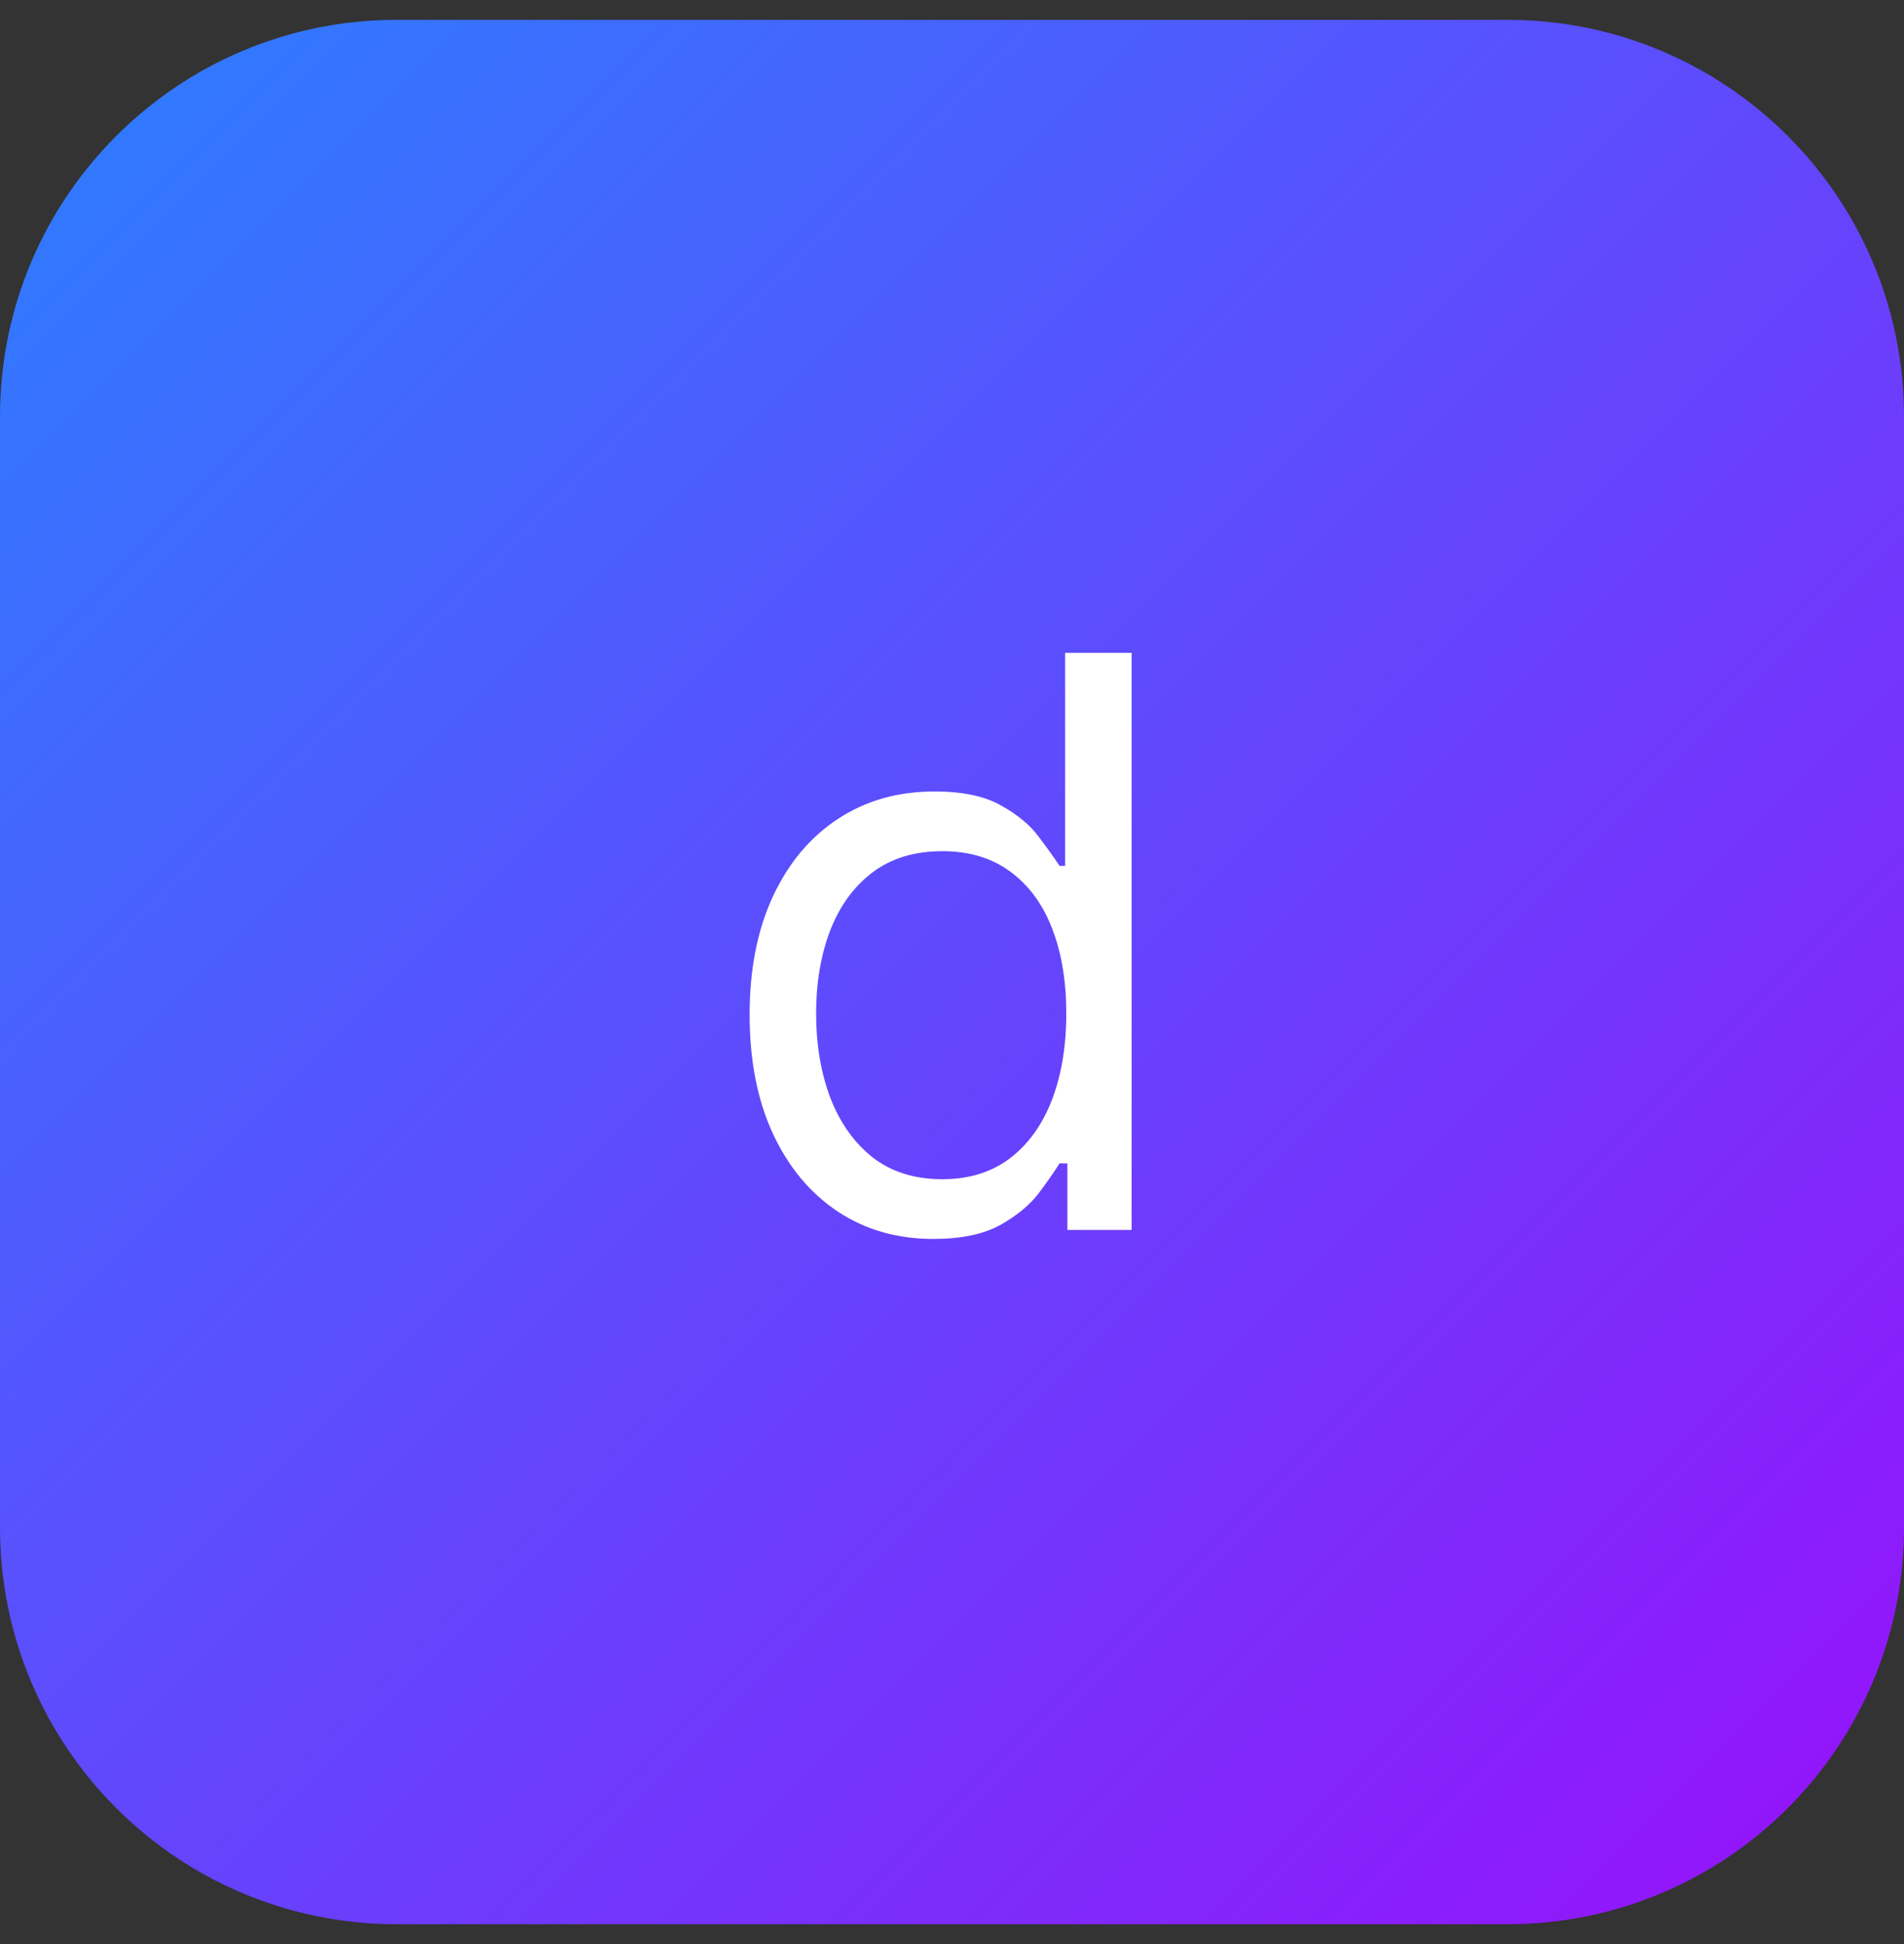
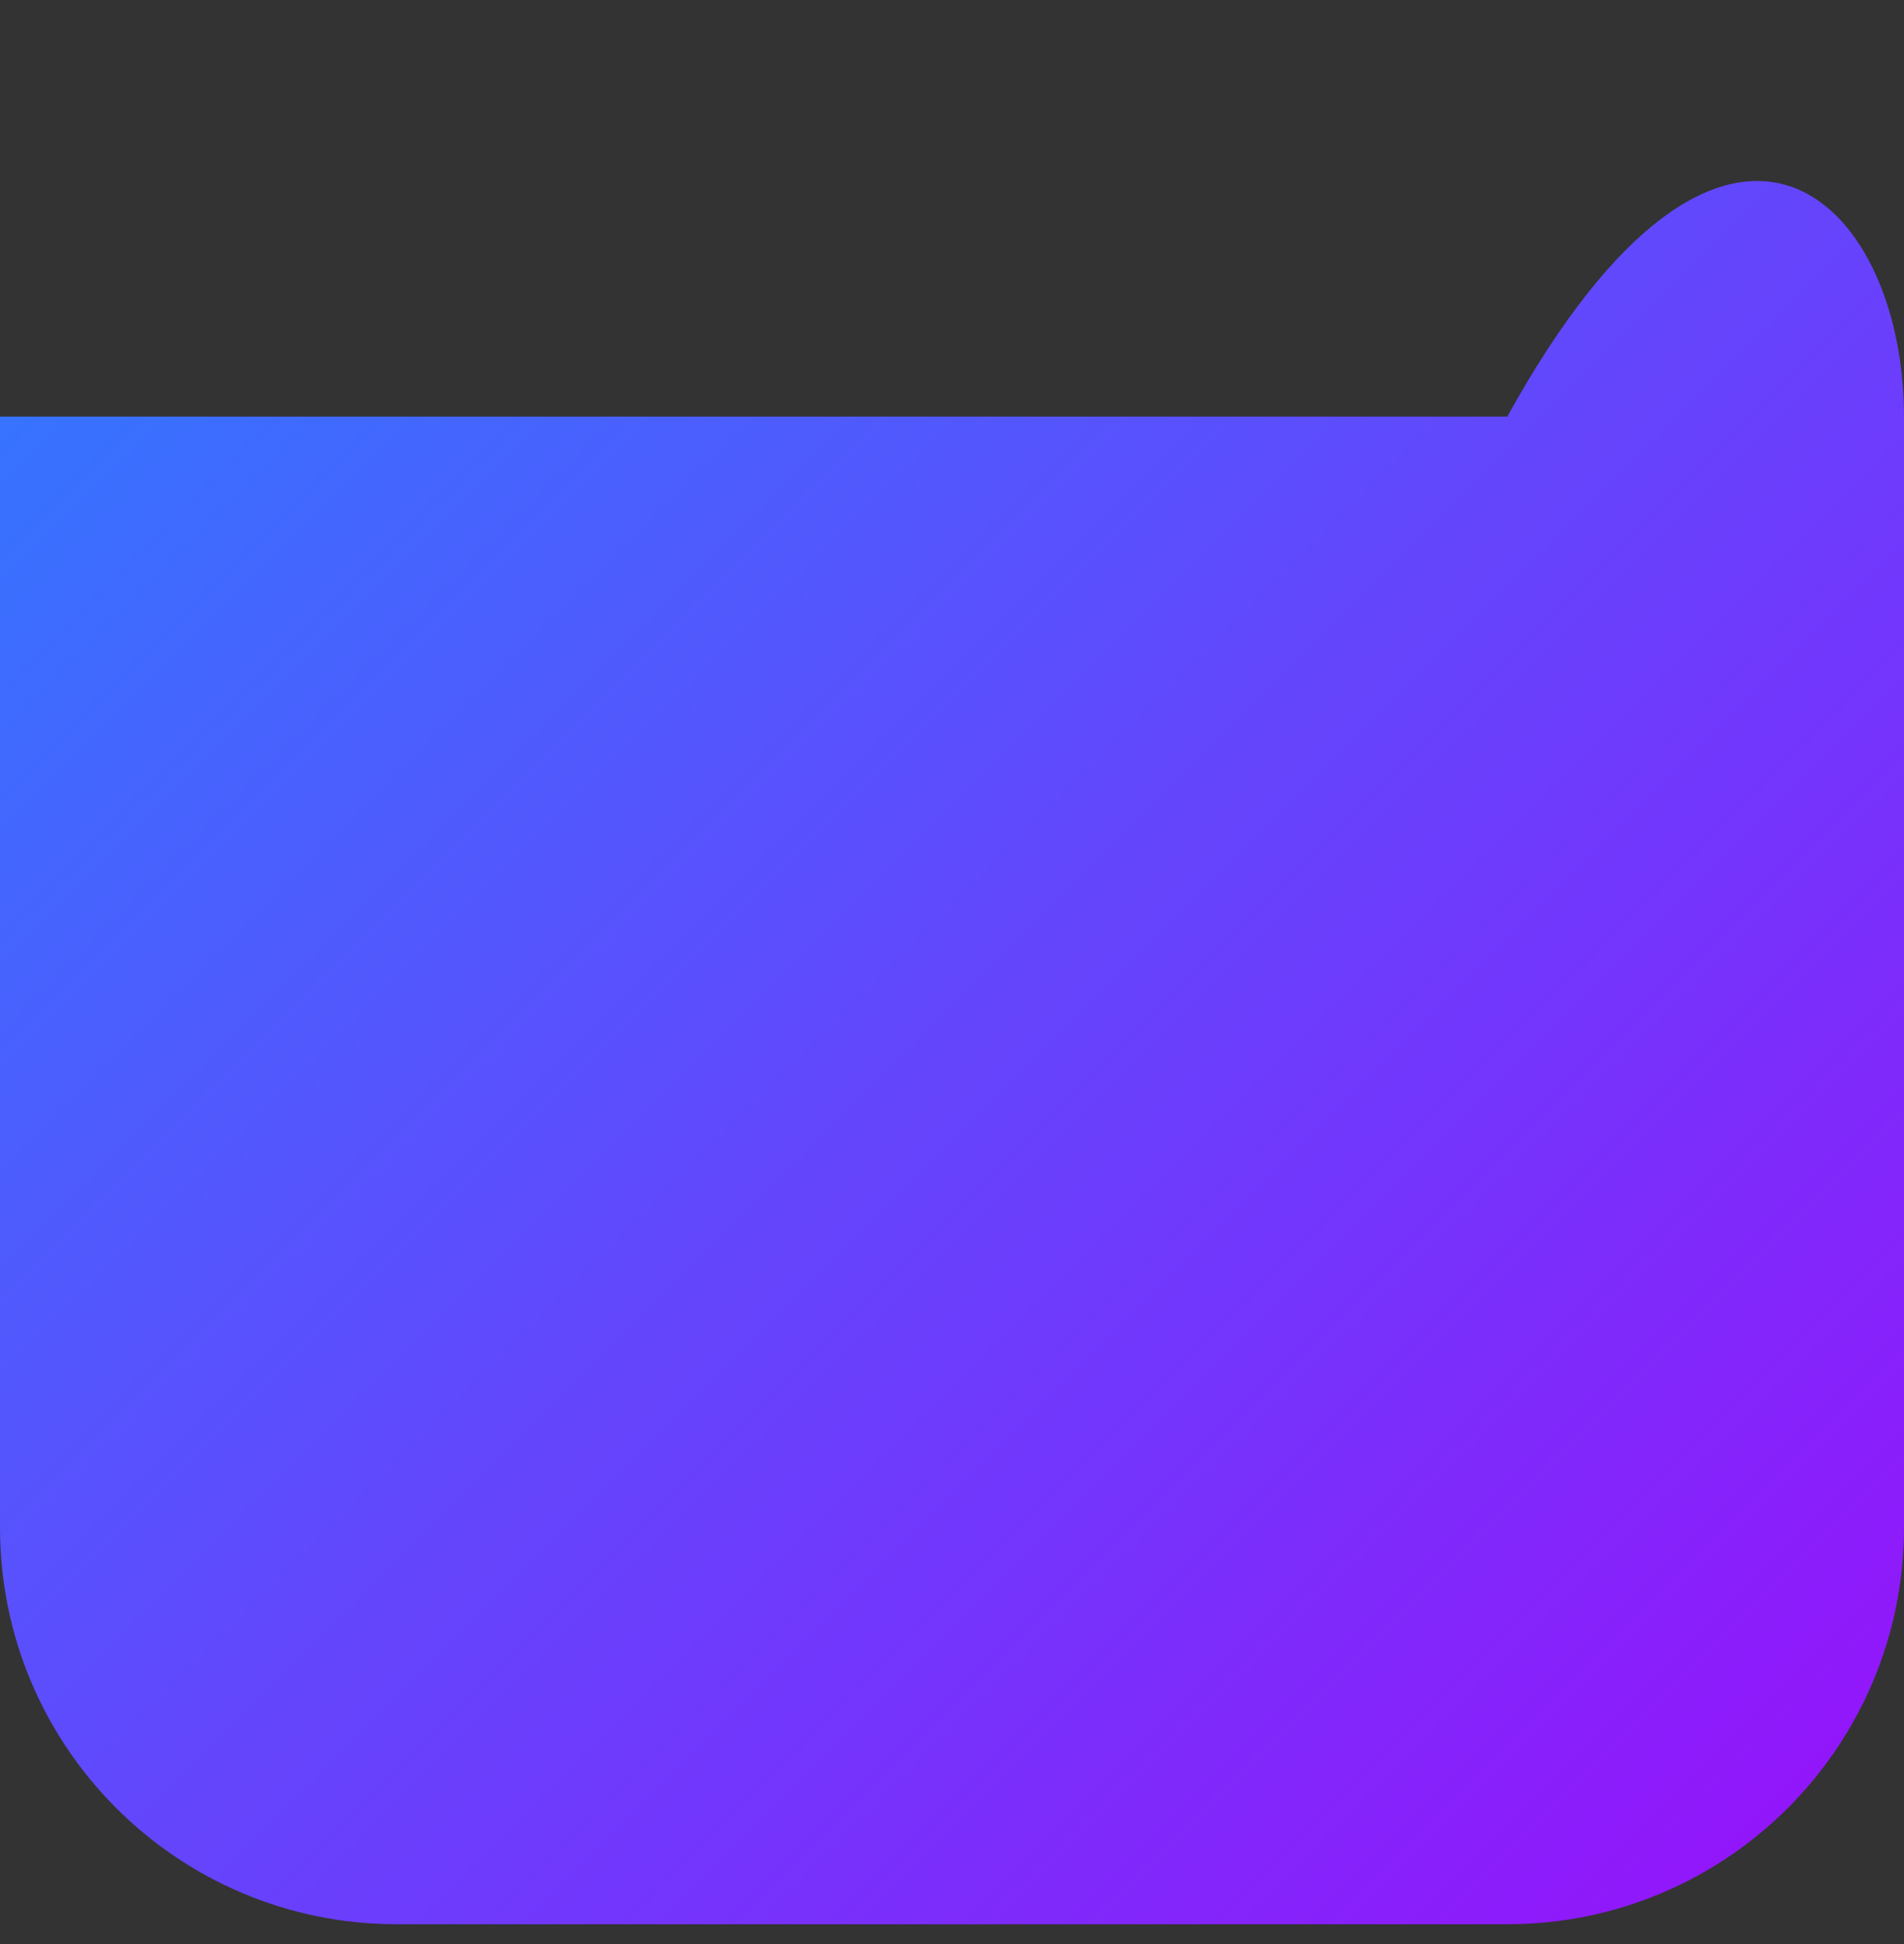
<svg xmlns="http://www.w3.org/2000/svg" width="48" height="49" viewBox="0 0 48 49" fill="none">
  <rect x="0" y="0" width="48" height="49" fill="#333333" stroke="none" />
-   <path d="M0 10.5C0 4.977 4.477 0.5 10 0.5H38C43.523 0.5 48 4.977 48 10.5V38.5C48 44.023 43.523 48.5 38 48.5H10C4.477 48.5 0 44.023 0 38.5V10.5Z" fill="url(#paint0_linear_1_971)" />
-   <path d="M23.528 31.227C22.619 31.227 21.817 30.998 21.121 30.538C20.425 30.074 19.88 29.421 19.487 28.578C19.094 27.731 18.898 26.729 18.898 25.574C18.898 24.428 19.094 23.434 19.487 22.591C19.88 21.748 20.427 21.097 21.128 20.638C21.829 20.178 22.638 19.949 23.557 19.949C24.267 19.949 24.828 20.067 25.24 20.304C25.657 20.536 25.974 20.801 26.192 21.099C26.414 21.393 26.587 21.634 26.71 21.824H26.852V16.454H28.528V31H26.909V29.324H26.71C26.587 29.523 26.412 29.774 26.185 30.077C25.957 30.375 25.633 30.642 25.212 30.879C24.79 31.111 24.229 31.227 23.528 31.227ZM23.756 29.722C24.428 29.722 24.996 29.546 25.46 29.196C25.924 28.841 26.277 28.351 26.518 27.726C26.76 27.096 26.881 26.369 26.881 25.546C26.881 24.731 26.762 24.018 26.526 23.408C26.289 22.792 25.938 22.314 25.474 21.973C25.01 21.627 24.438 21.454 23.756 21.454C23.046 21.454 22.454 21.637 21.98 22.001C21.511 22.361 21.159 22.851 20.922 23.472C20.69 24.087 20.574 24.778 20.574 25.546C20.574 26.322 20.692 27.027 20.929 27.662C21.171 28.292 21.526 28.794 21.994 29.168C22.468 29.537 23.055 29.722 23.756 29.722Z" fill="white" />
+   <path d="M0 10.5H38C43.523 0.5 48 4.977 48 10.5V38.5C48 44.023 43.523 48.5 38 48.5H10C4.477 48.5 0 44.023 0 38.5V10.5Z" fill="url(#paint0_linear_1_971)" />
  <defs>
    <linearGradient id="paint0_linear_1_971" x1="0" y1="0.5" x2="48" y2="48.5" gradientUnits="userSpaceOnUse">
      <stop stop-color="#2B7FFF" />
      <stop offset="1" stop-color="#9810FA" />
    </linearGradient>
  </defs>
</svg>